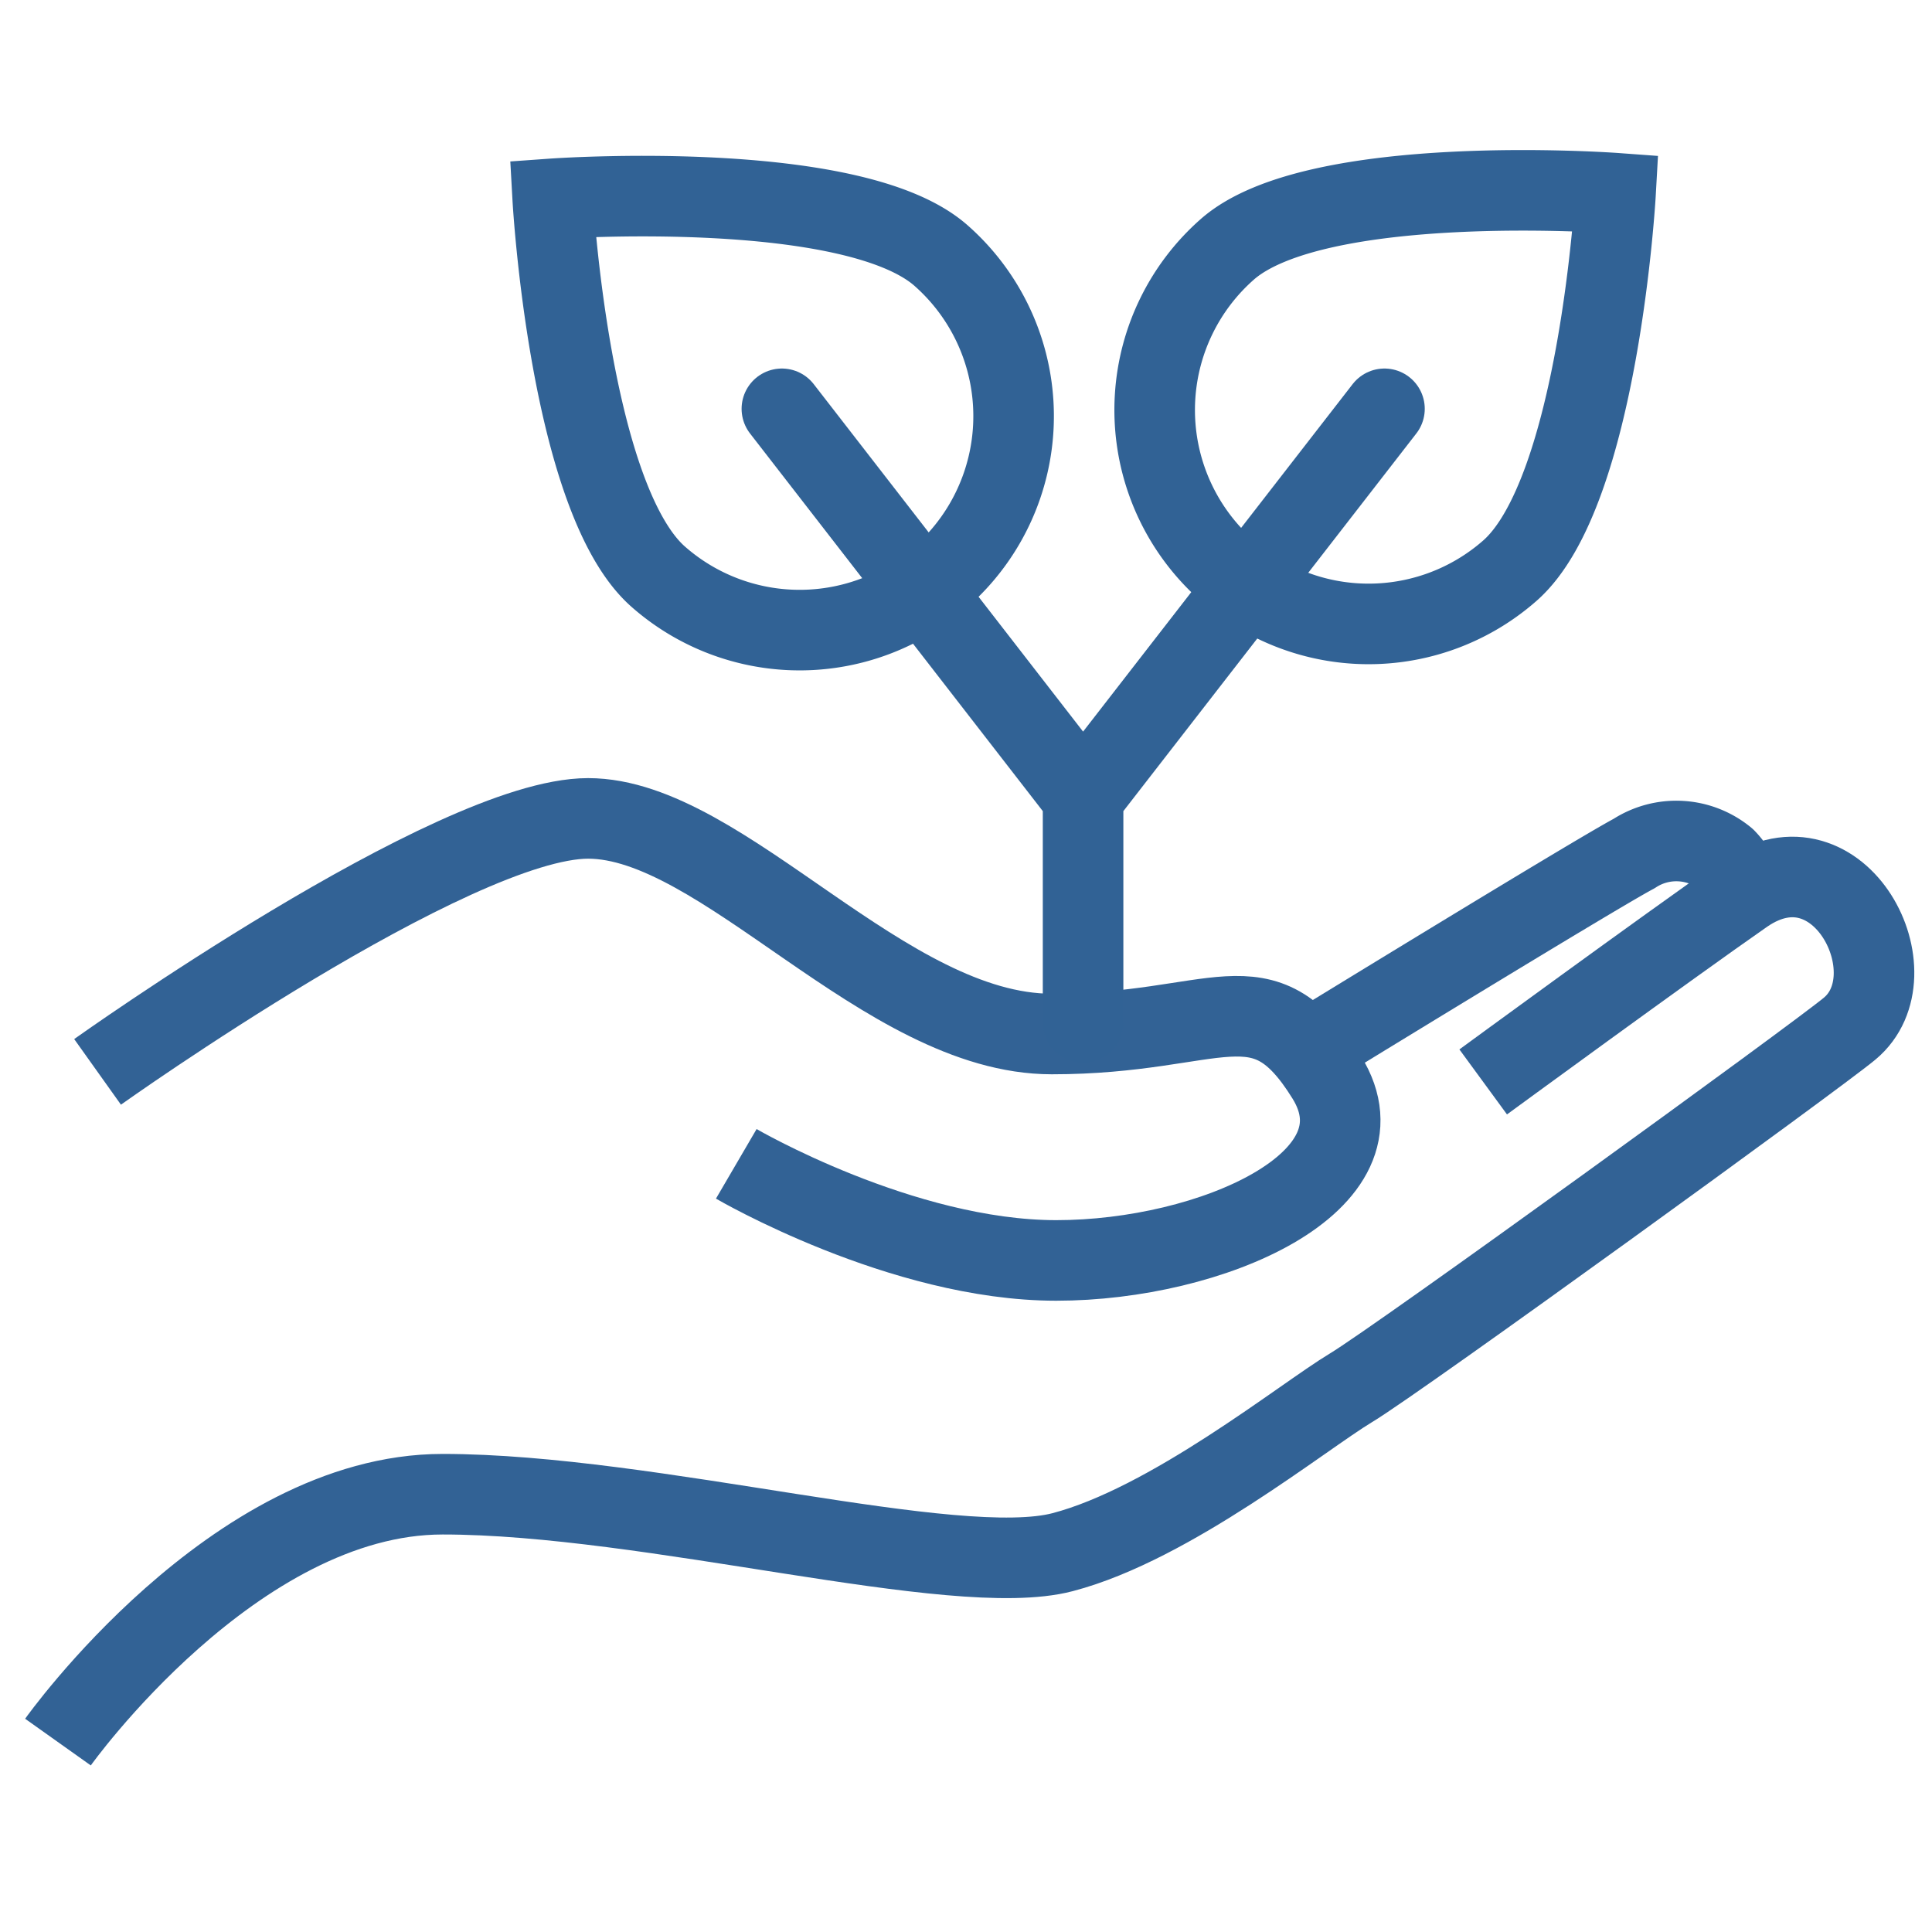
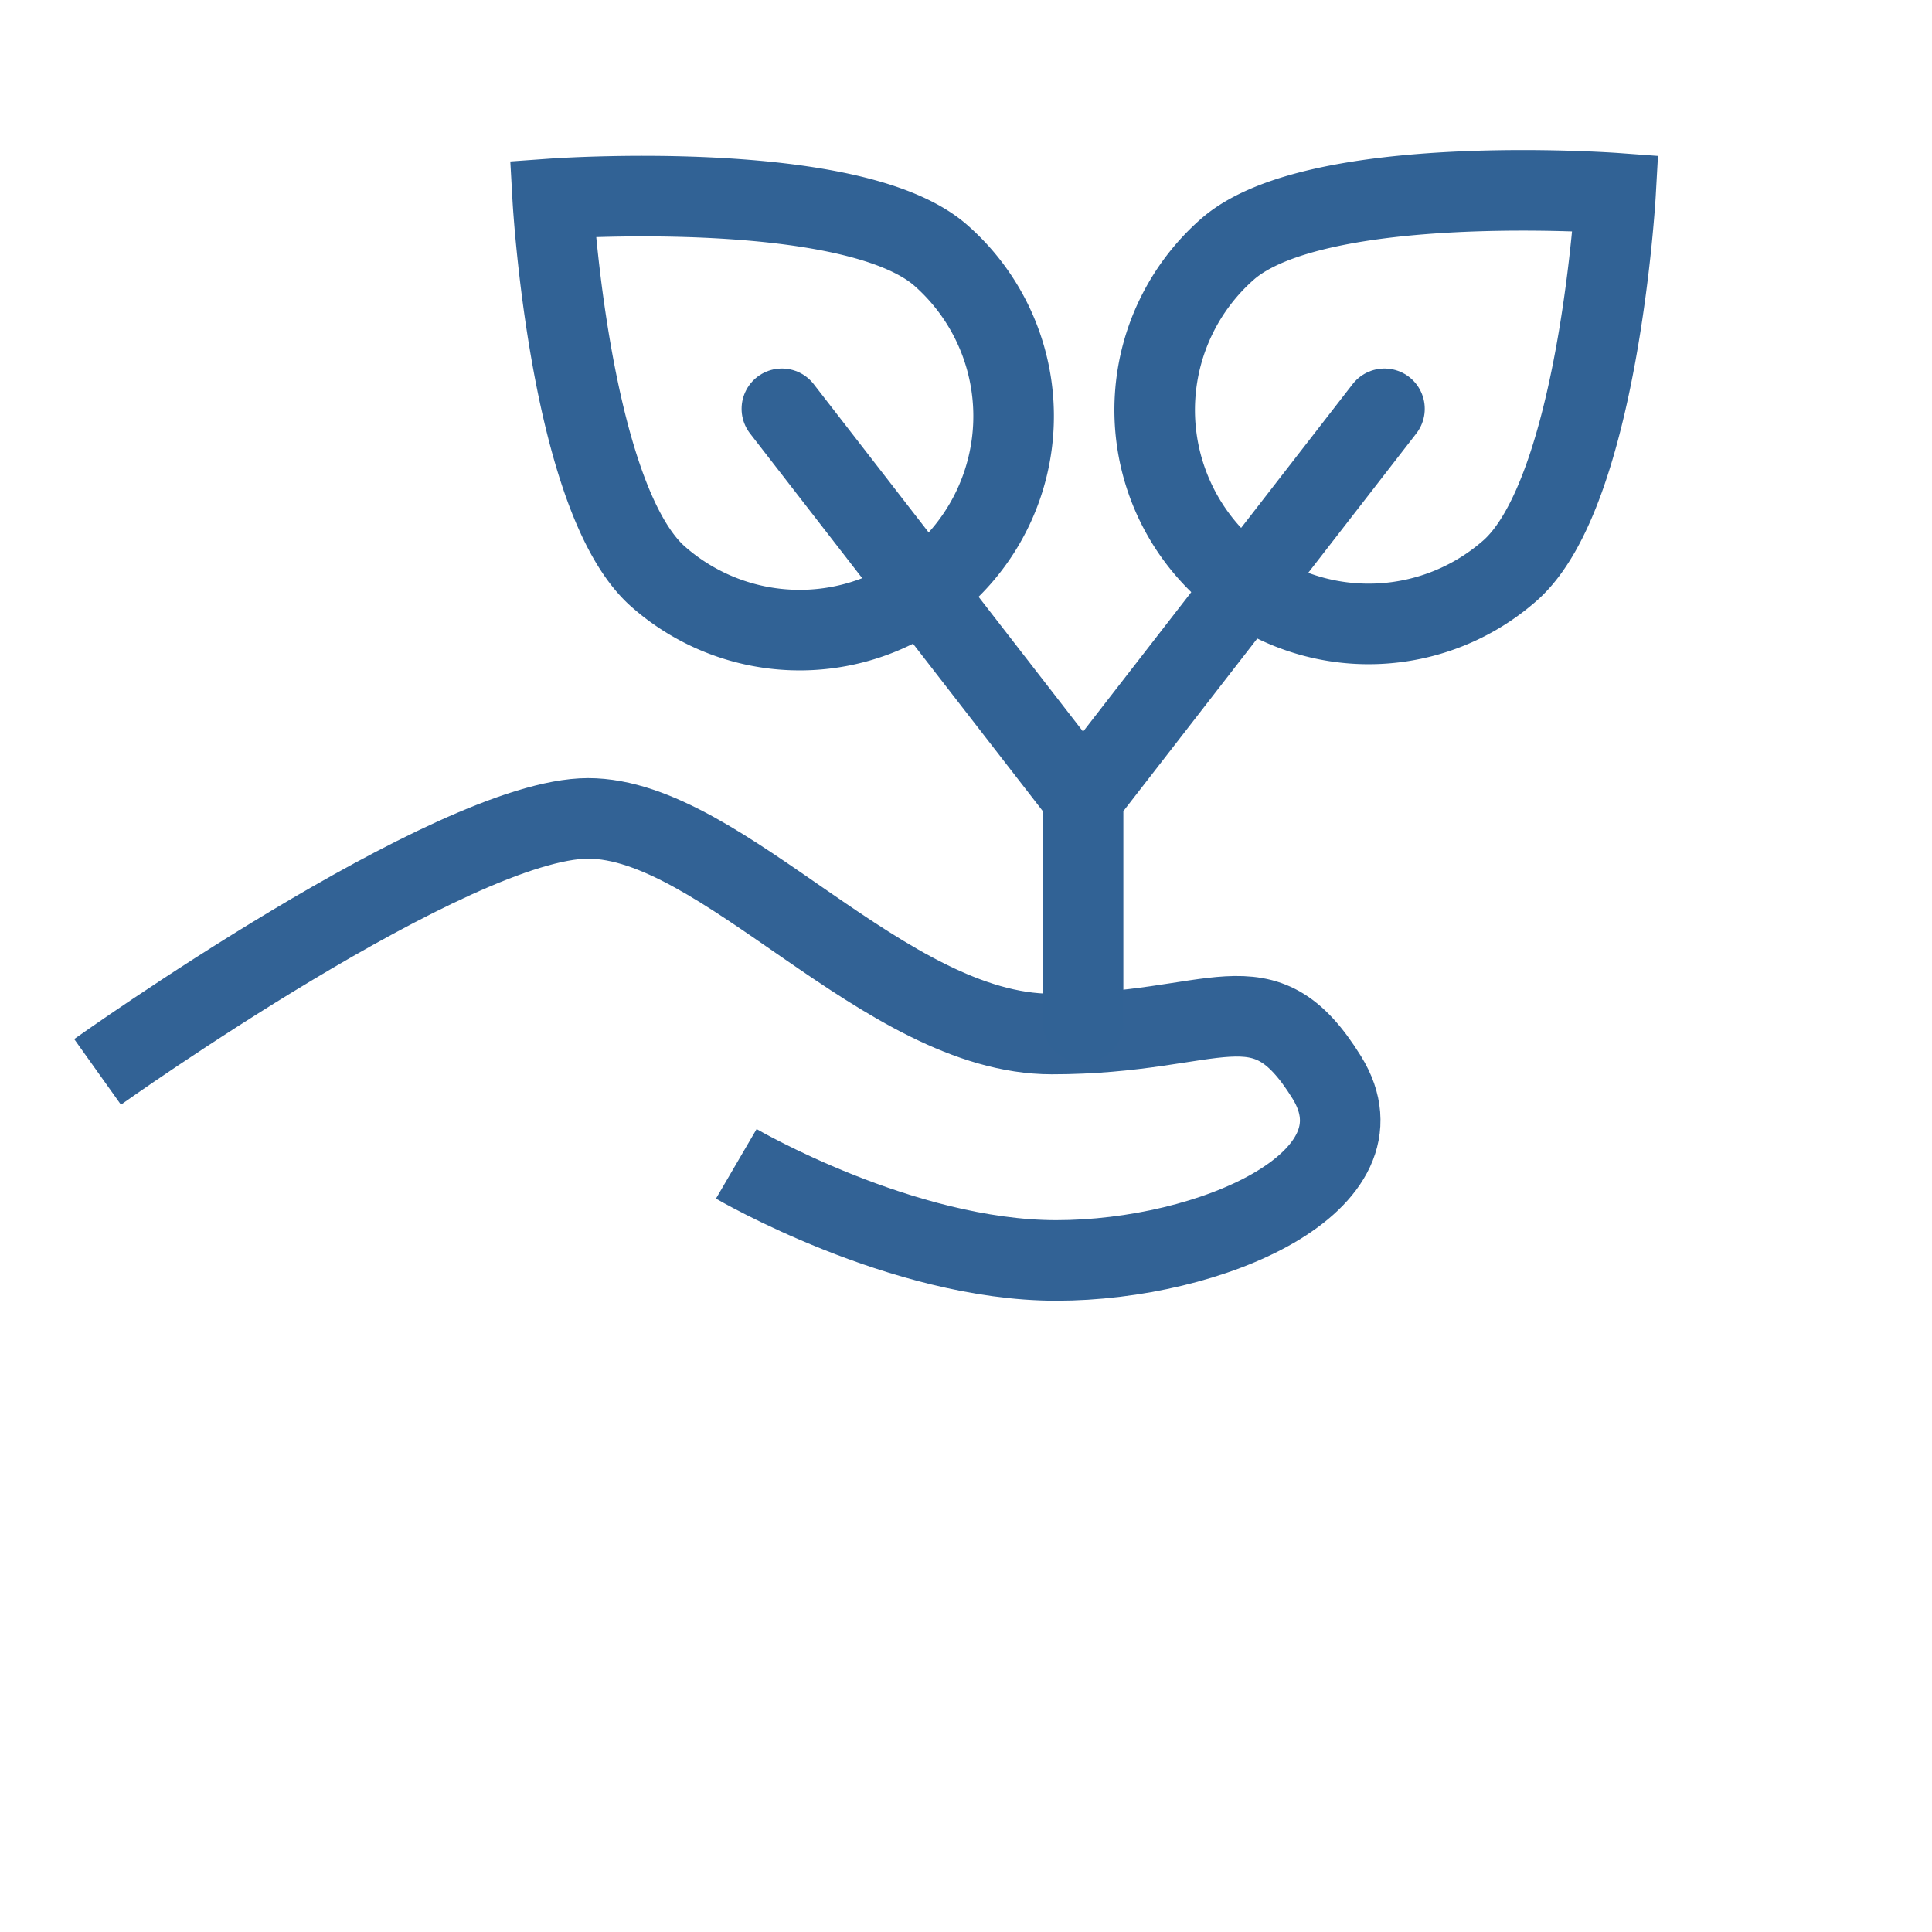
<svg xmlns="http://www.w3.org/2000/svg" viewBox="0 0 100 100">
  <defs>
    <style>.a,.b{fill:none;stroke-width:4.17px}.a{stroke:#326295;stroke-linejoin:round}.b{stroke:#316295;stroke-linecap:round;stroke-miterlimit:10}</style>
  </defs>
  <path class="a" d="M5.05 55.48s18.41-13.12 25.39-13.12 15.35 11.16 24 11.16 10.88-3.16 14.23 2.24-6 9.48-14 9.48-16.56-5-16.56-5" />
-   <path class="a" d="M3 90.17s9.12-12.83 19.91-12.83 26.51 4.46 32.09 3 12.42-7 14.93-8.51 24.14-17.19 25.81-18.59c3.35-2.79-.51-10.37-5.44-7C86.25 49.06 76.77 56 76.77 56" />
-   <path class="a" d="M67.7 54.36s14.79-9.07 16.88-10.18a4 4 0 0 1 4.74.27 3.72 3.72 0 0 1 1 2" />
  <path class="b" d="M56.06 52.92V41.27L40.47 21.16M56.06 41.37v-.1l15.6-20.11" />
  <path class="b" d="M78.16 29.53a11.07 11.07 0 1 1-14.64-16.62C68.11 8.86 83.62 10 83.62 10s-.87 15.48-5.46 19.53ZM34.07 29.85a11.07 11.07 0 0 0 14.64-16.62c-4.59-4.05-20.1-2.94-20.1-2.94s.87 15.52 5.46 19.56Z" />
</svg>